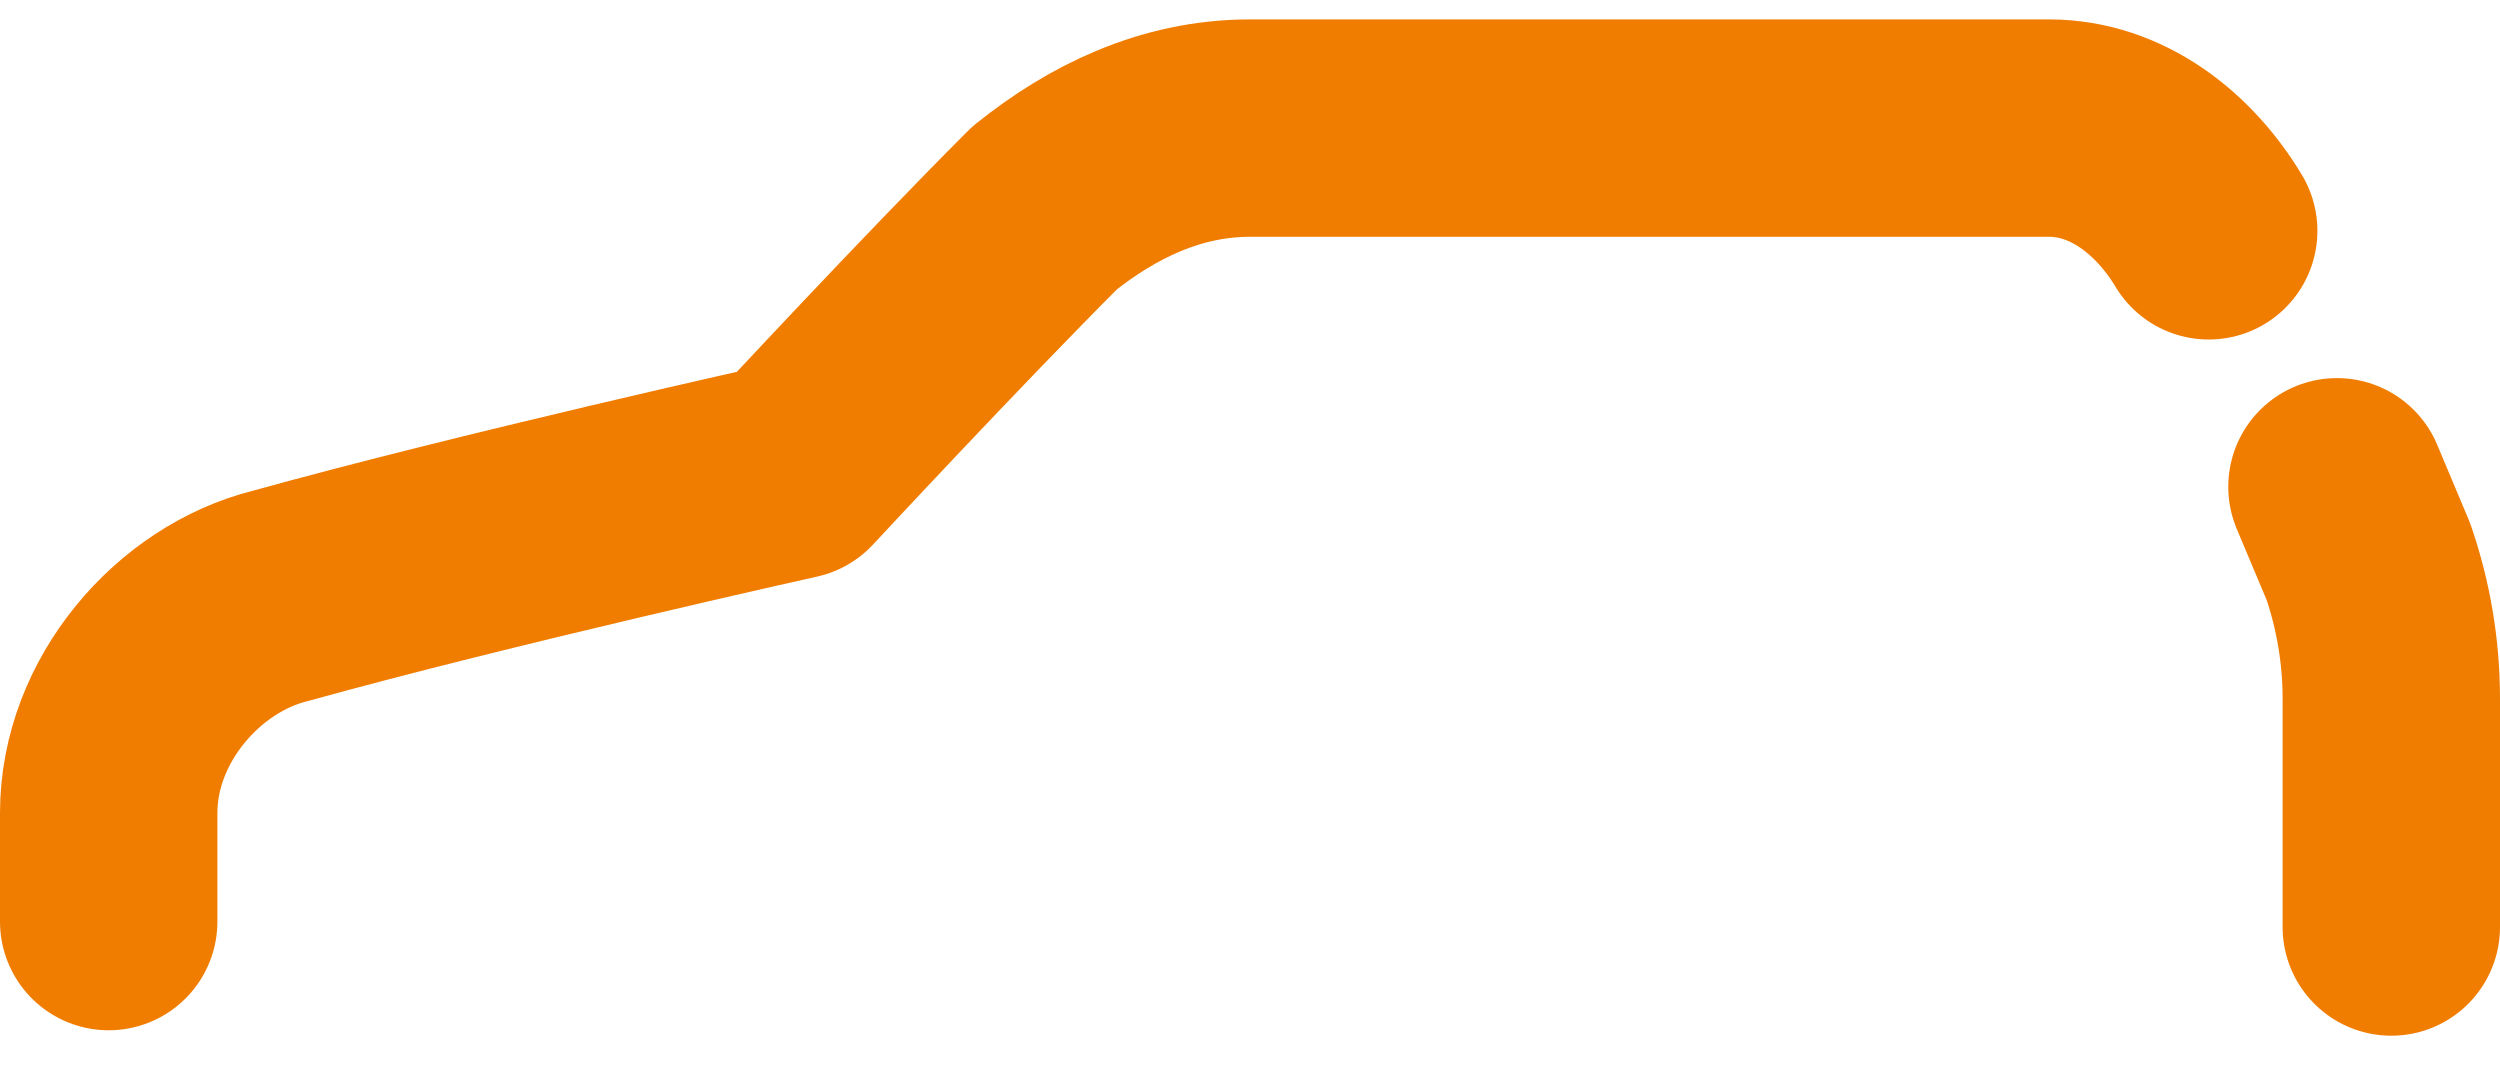
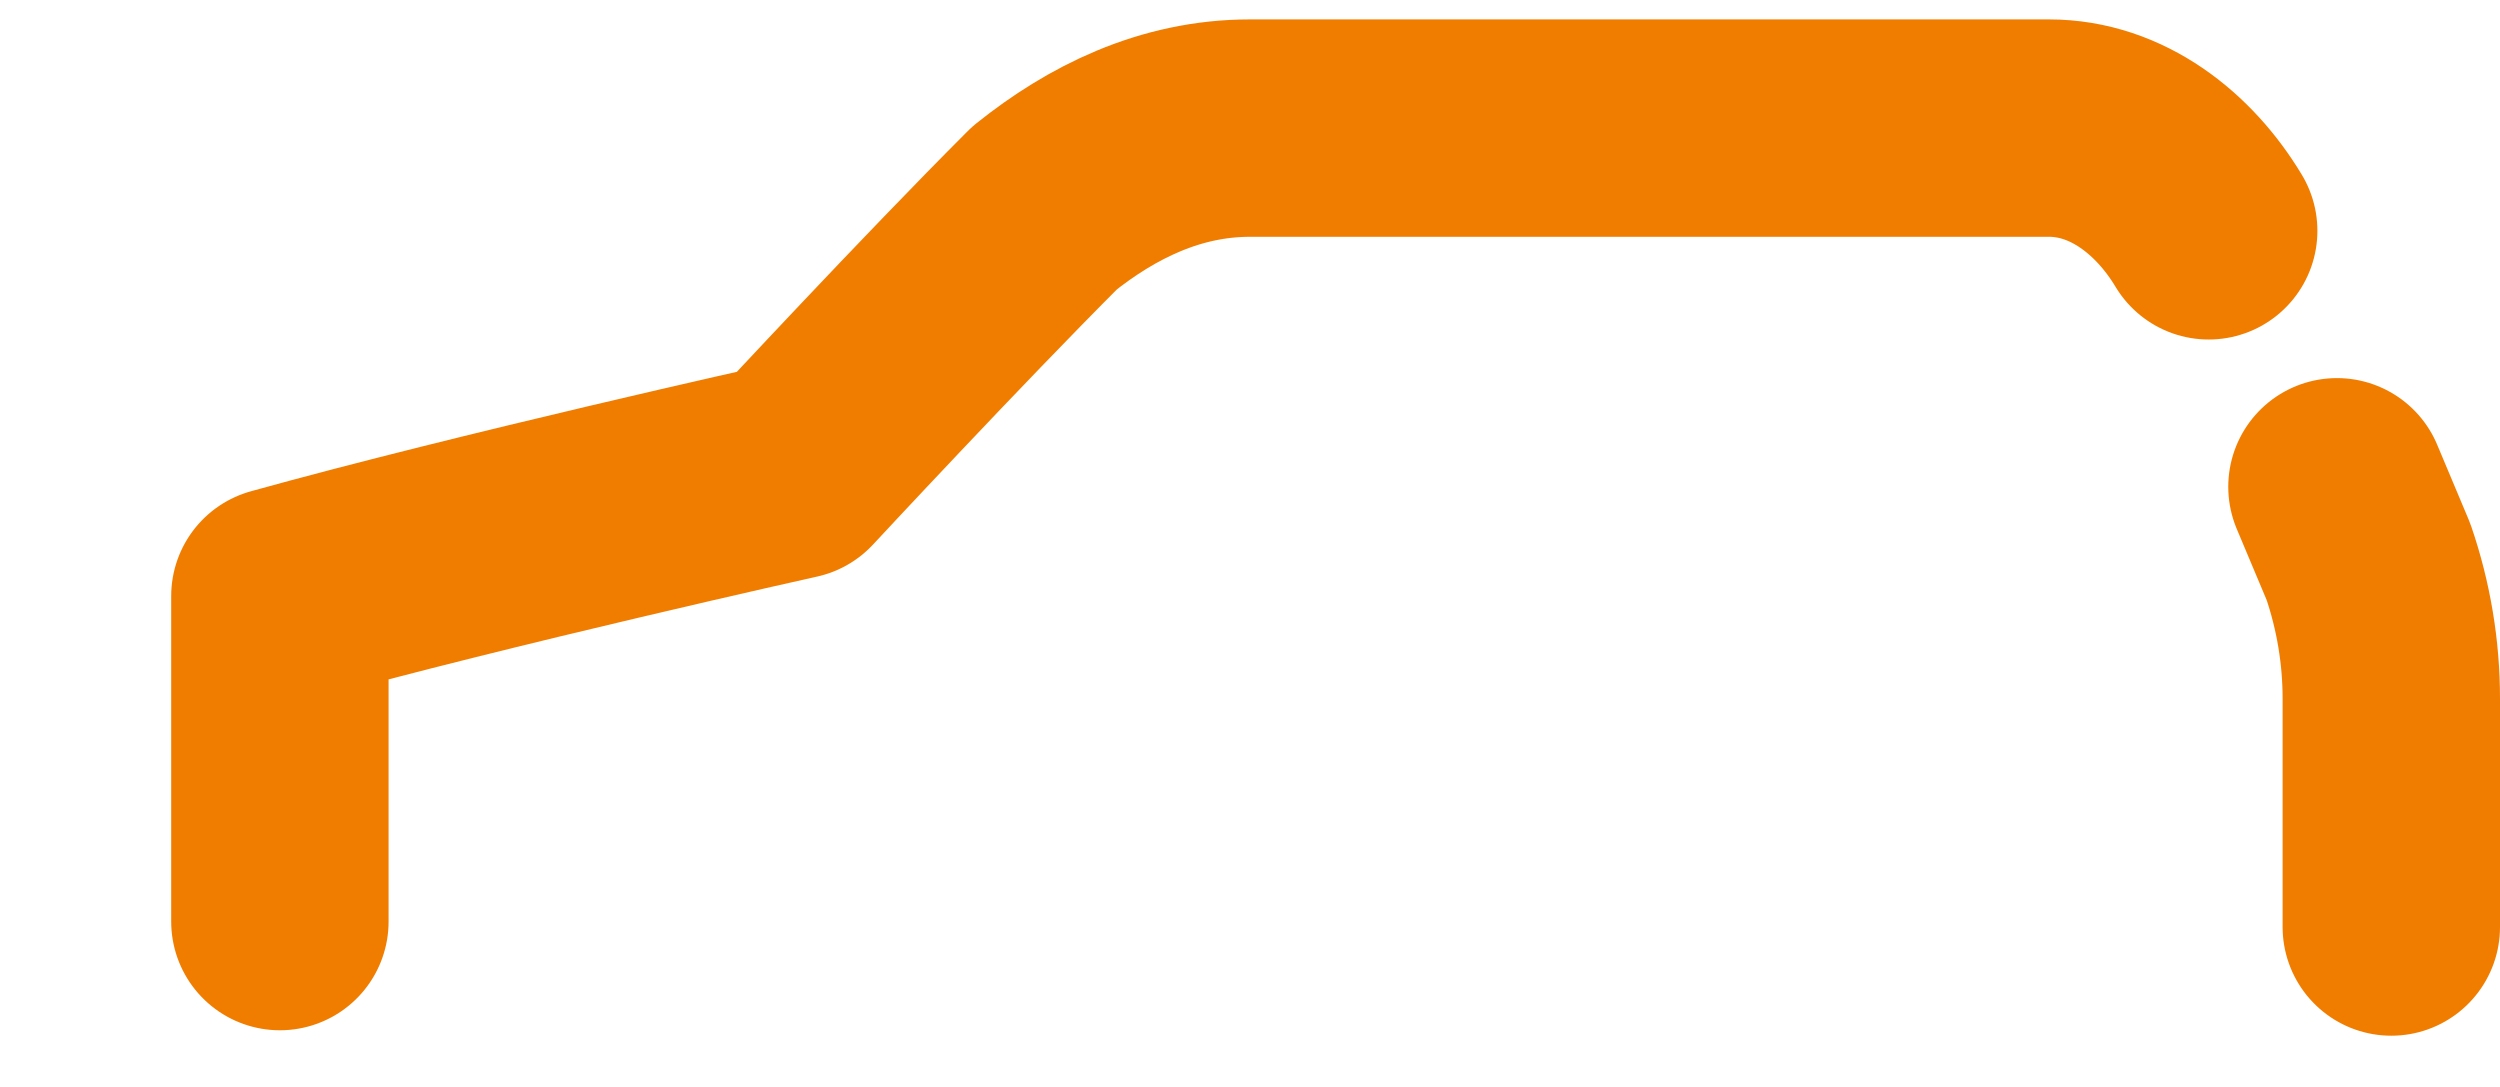
<svg xmlns="http://www.w3.org/2000/svg" width="46" height="20" viewBox="0 0 46 20" fill="none">
-   <path d="M40.64 4.247C40.01 3.197 38.96 2.357 37.7 2.357H23C21.53 2.357 20.27 2.987 19.22 3.827C17.33 5.717 14.6 8.657 14.6 8.657C14.6 8.657 8.93 9.917 5.15 10.967C3.47 11.387 2 13.067 2 14.957V16.957M43 8.957L43.58 10.337C43.858 11.149 44 12 44 12.857V17.057" stroke="#F17D00" stroke-width="4" stroke-linecap="round" stroke-linejoin="round" />
+   <path d="M40.64 4.247C40.01 3.197 38.96 2.357 37.7 2.357H23C21.53 2.357 20.27 2.987 19.22 3.827C17.33 5.717 14.6 8.657 14.6 8.657C14.6 8.657 8.93 9.917 5.15 10.967V16.957M43 8.957L43.58 10.337C43.858 11.149 44 12 44 12.857V17.057" stroke="#F17D00" stroke-width="4" stroke-linecap="round" stroke-linejoin="round" />
</svg>